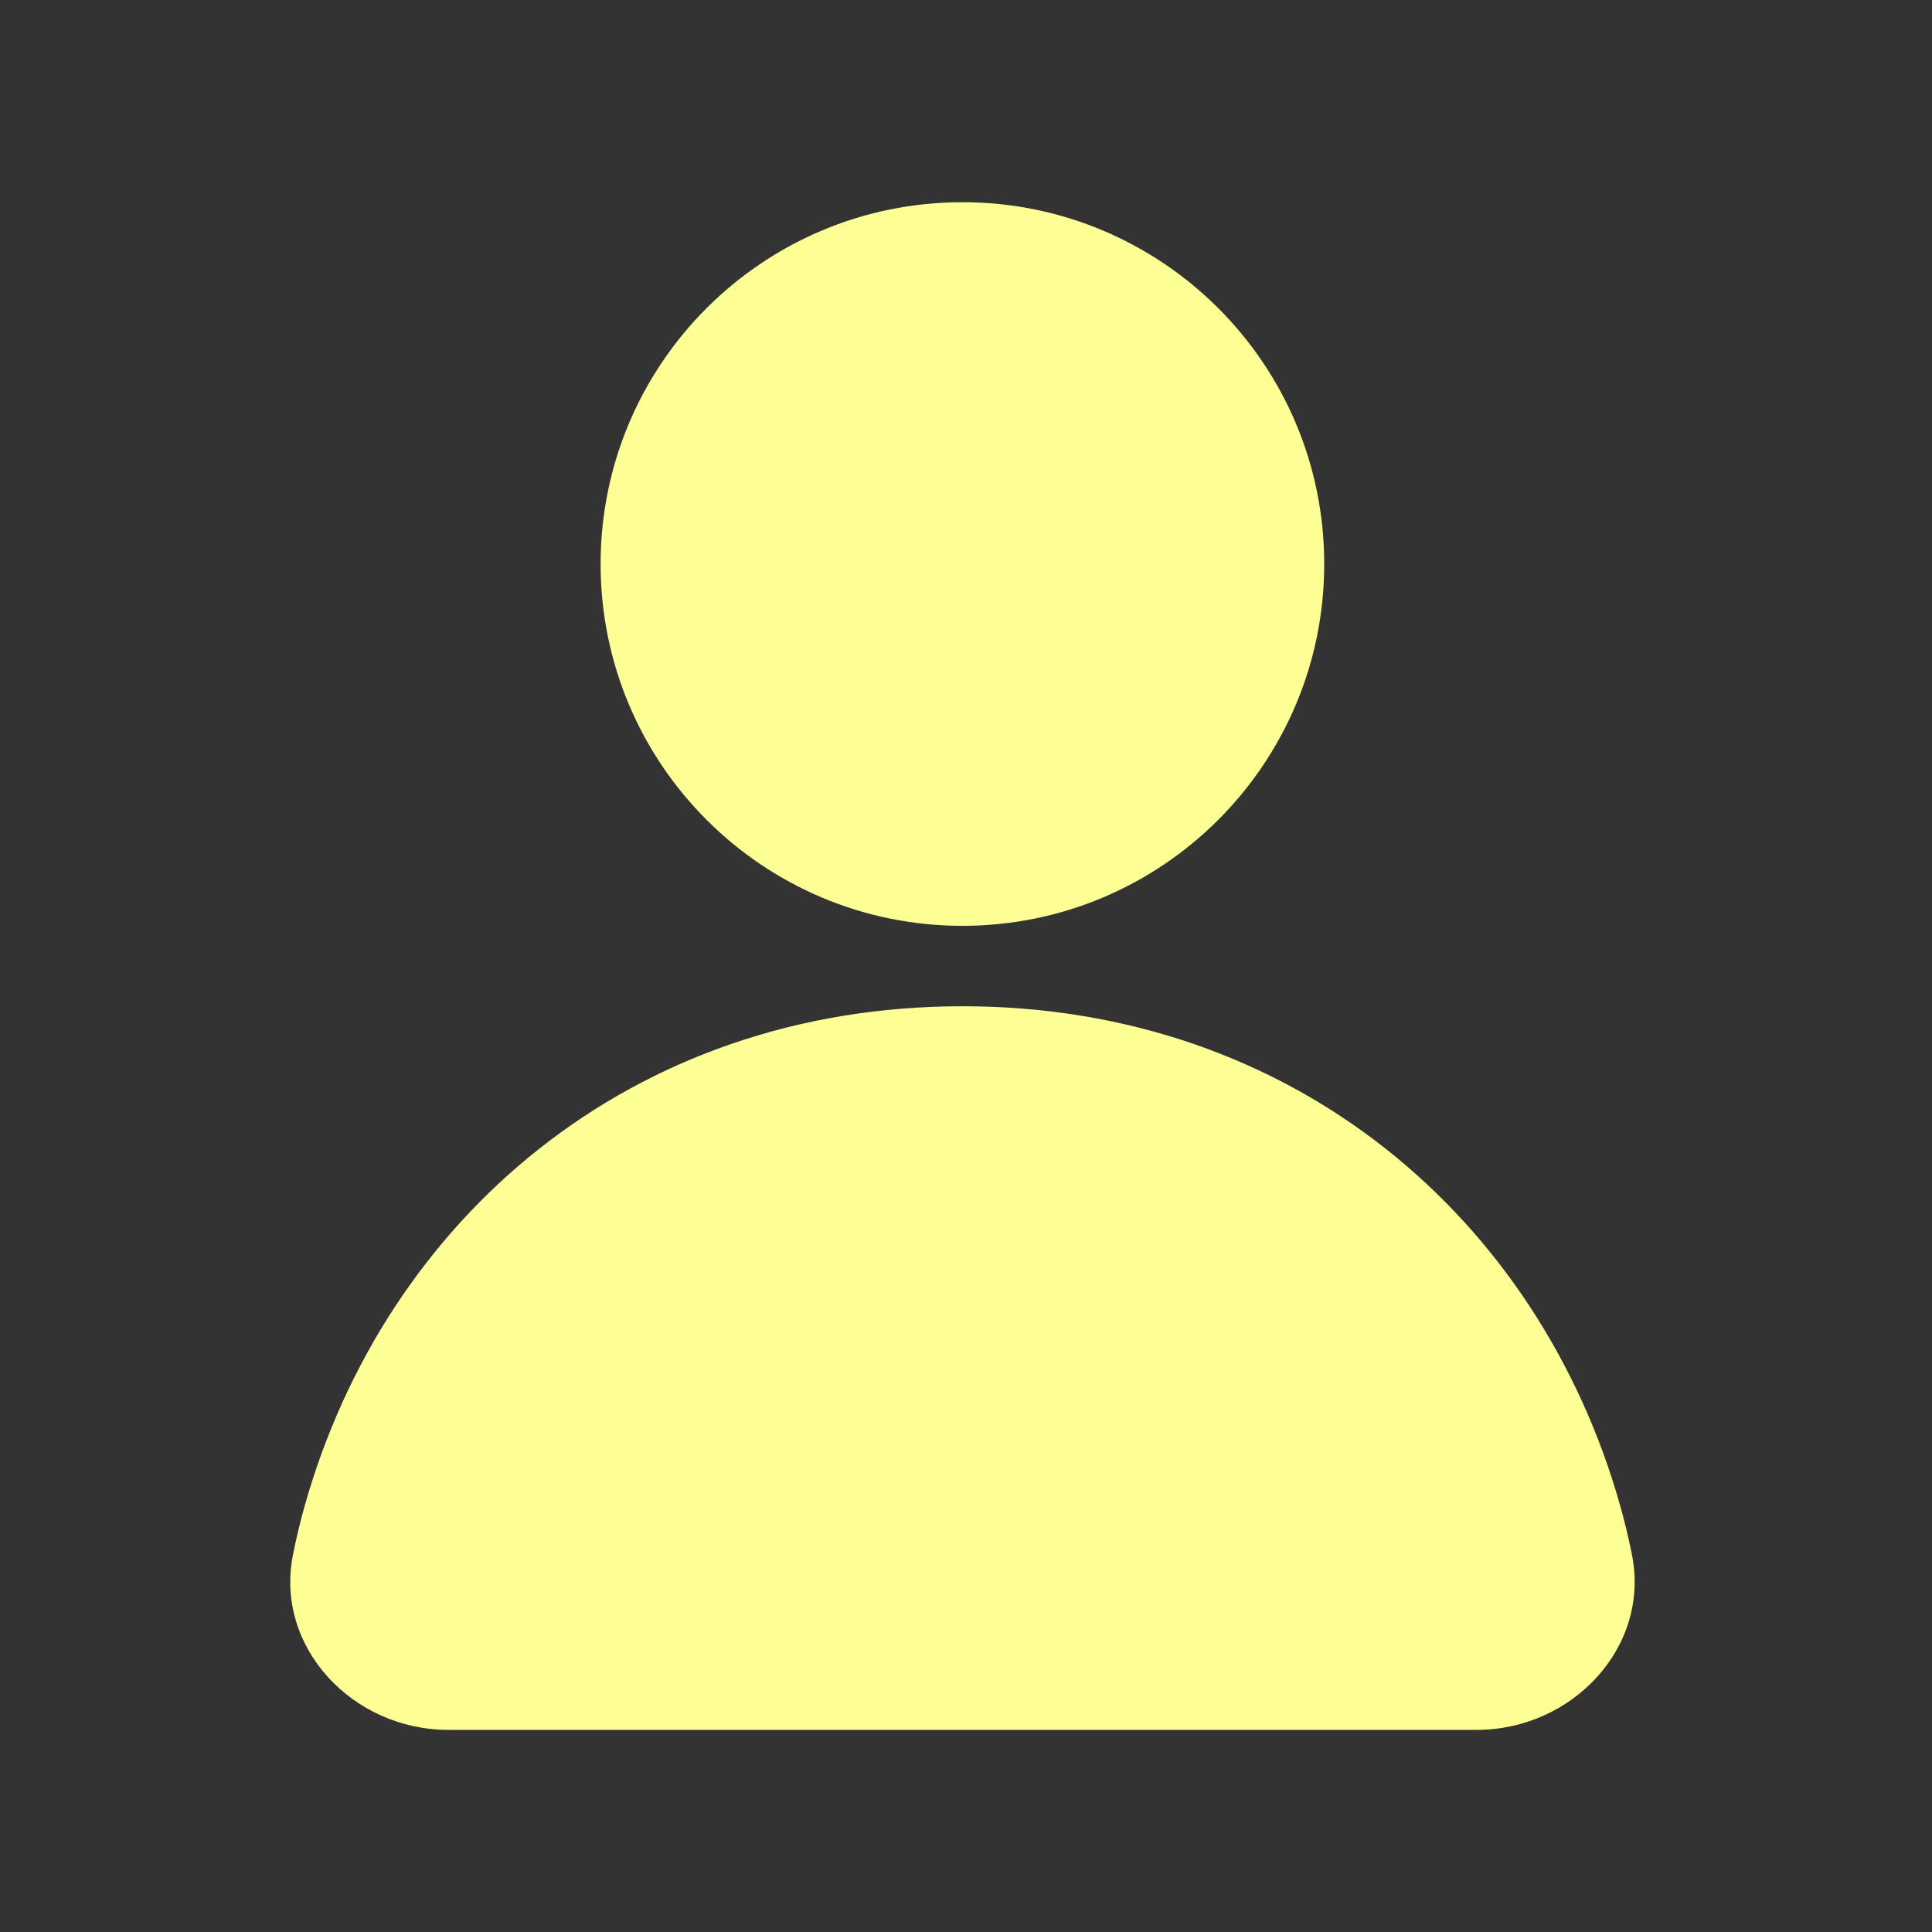
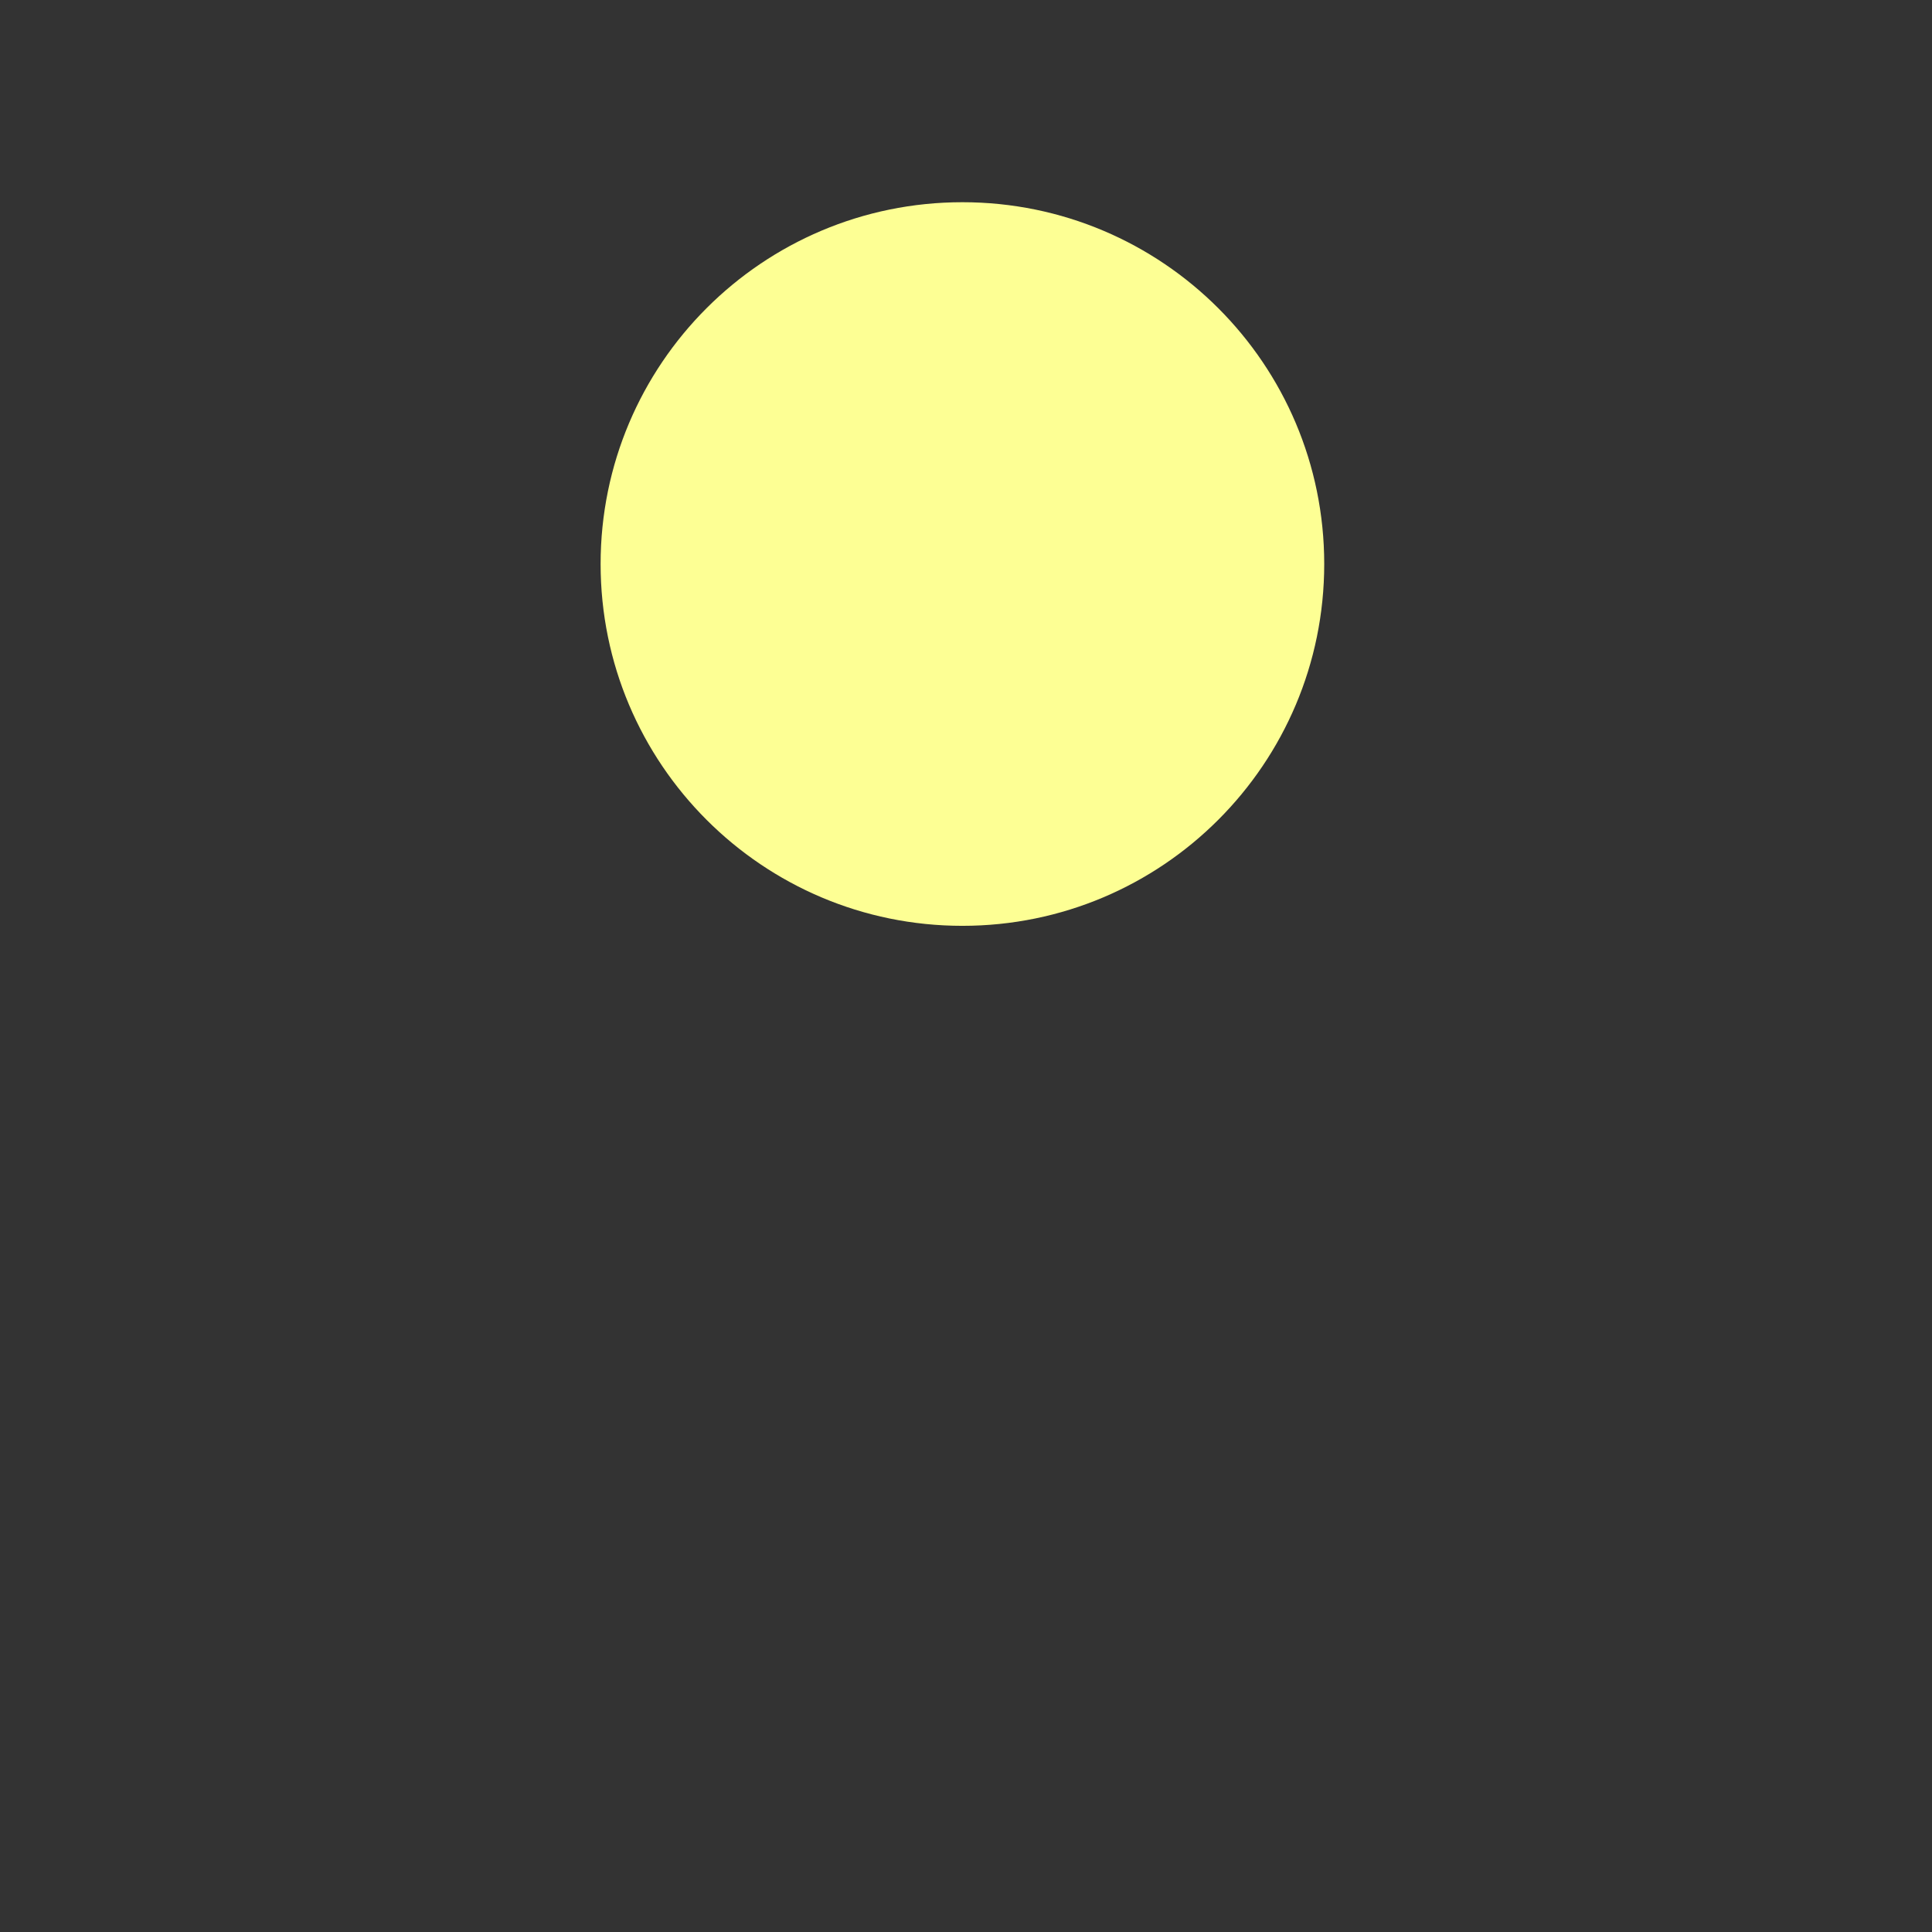
<svg xmlns="http://www.w3.org/2000/svg" width="24" height="24" viewBox="0 0 24 24" fill="none">
  <rect x="0" y="0" width="24" height="24" fill="#333333" stroke="none" />
-   <path d="M11.955 2.512C9.473 2.512 7.461 4.524 7.461 7.006C7.461 9.488 9.473 11.501 11.955 11.501C14.438 11.501 16.45 9.488 16.45 7.006C16.45 4.524 14.438 2.512 11.955 2.512Z" fill="#FDFF94" />
-   <path d="M11.956 12.5C7.836 12.5 4.791 15.144 3.786 18.702C3.729 18.903 3.681 19.106 3.64 19.31C3.408 20.465 4.386 21.489 5.565 21.489H18.347C19.526 21.489 20.504 20.465 20.272 19.31C20.231 19.106 20.183 18.904 20.126 18.702C19.121 15.144 16.076 12.5 11.956 12.5Z" fill="#FDFF94" />
+   <path d="M11.955 2.512C9.473 2.512 7.461 4.524 7.461 7.006C7.461 9.488 9.473 11.501 11.955 11.501C14.438 11.501 16.45 9.488 16.45 7.006C16.45 4.524 14.438 2.512 11.955 2.512" fill="#FDFF94" />
</svg>